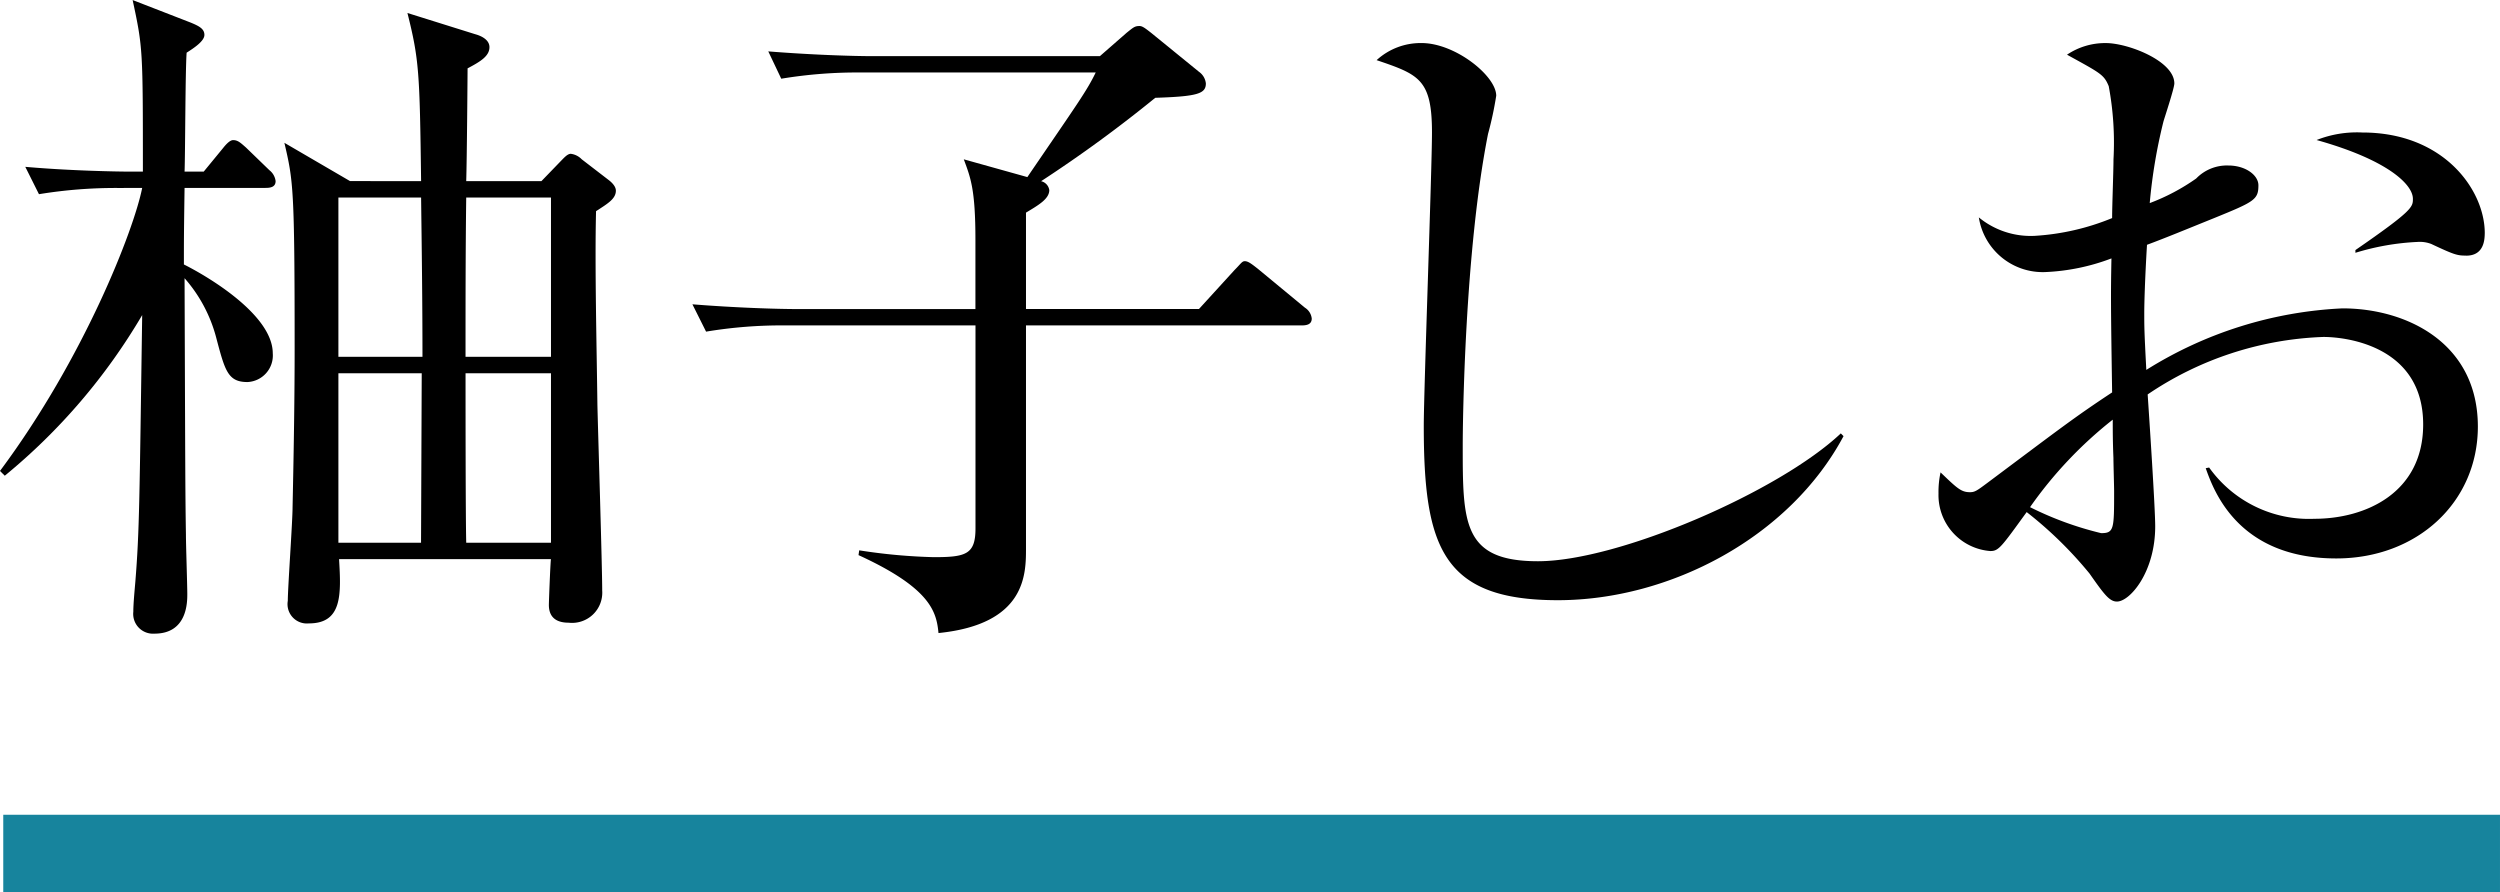
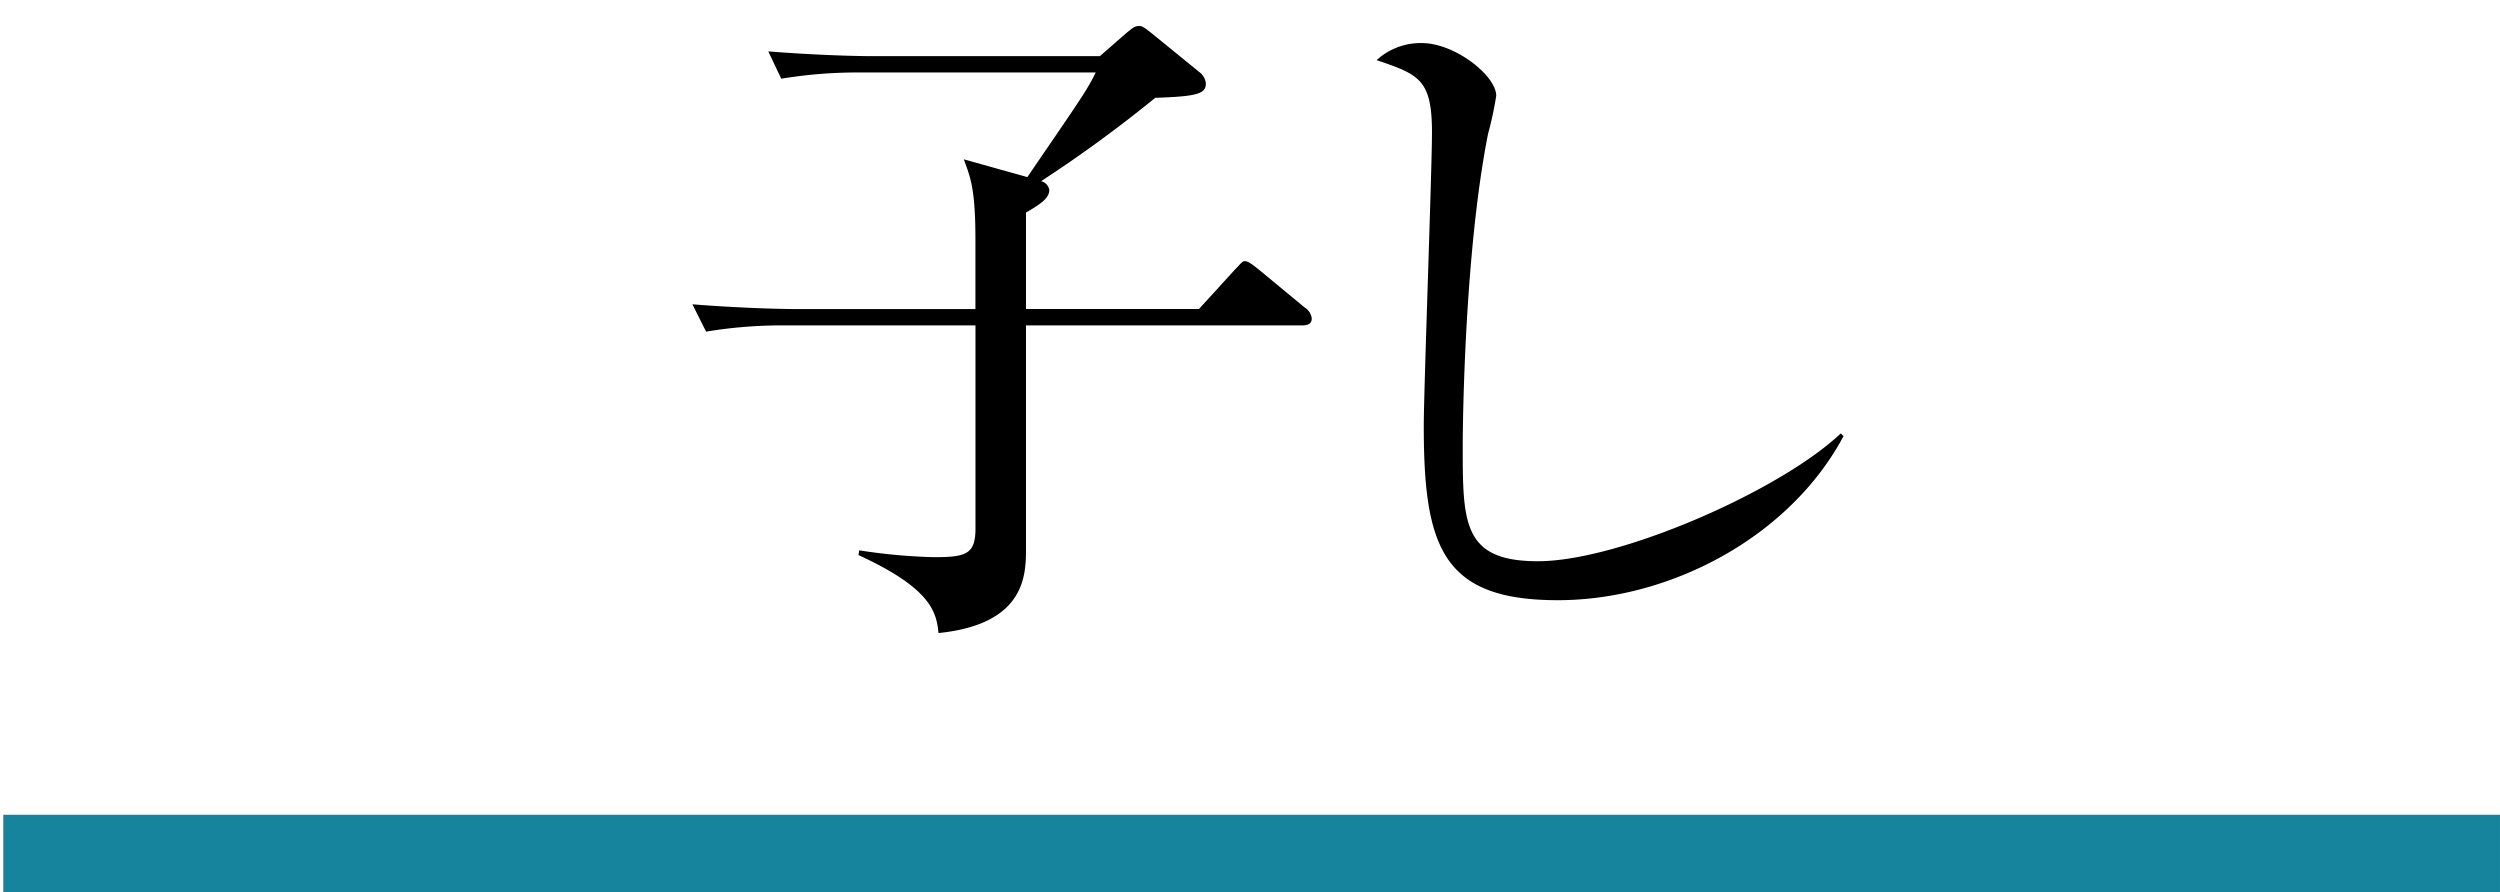
<svg xmlns="http://www.w3.org/2000/svg" width="160.935" height="57.449" viewBox="0 0 160.935 57.449">
  <g id="product03_name" transform="translate(-70.396 -1746.551)">
    <rect id="Line" width="160.724" height="5" transform="translate(70.606 1799)" fill="#17849d" />
    <g id="柚子しお" style="isolation: isolate">
      <g id="グループ_624" data-name="グループ 624" style="isolation: isolate">
-         <path id="パス_1574" data-name="パス 1574" d="M78.053,1758.652a30.491,30.491,0,0,0-5.149.4l-.88-1.761c2.993.264,6.117.308,6.734.308h.836c0-7.877,0-7.965-.66-11.045l3.74,1.452c.528.22.88.395.88.792s-.659.836-1.144,1.144c-.088,1.188-.088,6.557-.133,7.657H83.51l1.232-1.5c.176-.22.44-.528.66-.528.309,0,.485.176.836.484l1.5,1.452a1.055,1.055,0,0,1,.4.7c0,.4-.353.44-.66.44H82.277c-.043,3.036-.043,3.345-.043,4.929,1.584.792,5.721,3.257,5.721,5.721a1.712,1.712,0,0,1-1.629,1.848c-1.275,0-1.452-.748-2.023-2.9a9.392,9.392,0,0,0-2.026-3.785c.045,12.454.045,13.818.088,16.5,0,.616.088,3.3.088,3.828s0,2.553-2.111,2.553a1.273,1.273,0,0,1-1.364-1.408c0-.529.087-1.409.131-1.937.264-3.3.264-5.1.44-17.162a38.749,38.749,0,0,1-8.845,10.341l-.308-.308c5.413-7.261,8.625-15.534,9.153-18.219Zm19.451-.44c-.088-7.041-.132-7.833-.88-10.825l4.356,1.364c.485.132.924.4.924.836,0,.572-.572.924-1.408,1.364,0,.132-.044,6.073-.088,7.261h4.841l1.232-1.275c.22-.221.441-.485.661-.485a1.183,1.183,0,0,1,.7.352l1.716,1.32c.176.132.484.4.484.7,0,.528-.528.836-1.276,1.32-.088,3.477.043,8.846.087,12.455.044,1.891.309,10.34.309,11.969a1.944,1.944,0,0,1-2.156,2.069c-.572,0-1.277-.176-1.277-1.145,0-.176.088-2.553.132-2.948H92.223c.132,2.244.22,4.137-1.936,4.137a1.246,1.246,0,0,1-1.364-1.453c0-.836.307-5.105.307-6.029.088-4.137.133-7.305.133-10.165,0-10.43-.088-10.826-.66-13.29l4.225,2.464Zm-5.324,1.057v10.252h5.412c0-3.431-.044-6.864-.088-10.252Zm0,11.309v10.913H97.5l.044-10.913Zm13.685-1.057v-10.252h-5.457c-.044,3.52-.044,6.953-.044,10.252Zm0,11.97v-10.913h-5.5c0,1.54,0,9.153.044,10.913Z" />
        <path id="パス_1575" data-name="パス 1575" d="M154.178,1767.5H136.443v14.346c0,1.672,0,4.885-5.632,5.457-.132-1.321-.44-2.861-5.149-5.017l.044-.308a36.457,36.457,0,0,0,4.8.44c2.068,0,2.686-.176,2.686-1.849V1767.5H121.041a29.6,29.6,0,0,0-5.192.4l-.88-1.76c2.728.22,5.457.307,6.776.307h11.443V1762c0-3.257-.309-4.005-.749-5.193l4.092,1.144c3.213-4.709,3.828-5.545,4.4-6.733h-15.05a29.876,29.876,0,0,0-5.193.4l-.835-1.759c2.728.219,5.412.307,6.732.307H141.2l1.716-1.5c.441-.352.528-.44.836-.44.177,0,.353.131.748.44l3.081,2.508a1.043,1.043,0,0,1,.441.748c0,.66-.529.837-3.257.925a86.353,86.353,0,0,1-7.349,5.368.692.692,0,0,1,.527.572c0,.572-.7.969-1.5,1.452v6.205h11.134l2.288-2.507c.4-.4.485-.573.66-.573.221,0,.441.176.836.484l3.037,2.509a.942.942,0,0,1,.44.7C154.838,1767.453,154.486,1767.5,154.178,1767.5Z" />
        <path id="パス_1576" data-name="パス 1576" d="M170.676,1785.188c-7.438,0-8.626-3.432-8.626-11.221,0-2.244.528-16.547.528-18.879,0-3.433-.836-3.74-3.564-4.665a4.2,4.2,0,0,1,2.9-1.1c2.156,0,4.8,2.113,4.8,3.389a22.516,22.516,0,0,1-.528,2.464c-1.5,7.569-1.628,18.482-1.628,20.067,0,4.973,0,7.437,4.839,7.437,5.194,0,15.536-4.489,19.5-8.23l.175.177C185.594,1781.14,177.893,1785.188,170.676,1785.188Z" />
-         <path id="パス_1577" data-name="パス 1577" d="M220.793,1782.5c-6.293,0-7.877-4.313-8.406-5.809l.22-.044a7.887,7.887,0,0,0,6.778,3.3c3.3,0,7-1.672,7-6.072,0-5.018-4.885-5.633-6.424-5.633a21.484,21.484,0,0,0-11.311,3.7c.088,1.321.485,7.261.485,8.494,0,2.948-1.629,4.84-2.465,4.84-.483,0-.836-.484-1.76-1.8a25.425,25.425,0,0,0-4.049-3.96c-1.628,2.244-1.8,2.508-2.332,2.508a3.61,3.61,0,0,1-3.344-3.7,5.958,5.958,0,0,1,.132-1.364c1.056,1.012,1.32,1.276,1.892,1.276.309,0,.44-.088,1.145-.616,4.709-3.52,5.545-4.181,8.008-5.808-.087-5.677-.087-6.337-.044-8.626a13.582,13.582,0,0,1-4.268.88,4.165,4.165,0,0,1-4.269-3.52,5.258,5.258,0,0,0,3.609,1.187,15.536,15.536,0,0,0,4.972-1.143c0-.792.088-3.037.088-3.785a19.735,19.735,0,0,0-.307-4.708c-.309-.748-.529-.836-2.685-2.025a4.4,4.4,0,0,1,2.509-.748c1.408,0,4.4,1.144,4.4,2.6,0,.309-.66,2.289-.705,2.465a34.073,34.073,0,0,0-.879,5.236,13.306,13.306,0,0,0,2.992-1.584,2.748,2.748,0,0,1,2.069-.836c1.1,0,1.935.616,1.935,1.277,0,.923-.263,1.055-2.859,2.112-1.85.748-3.125,1.276-4.313,1.716-.132,2.2-.176,3.785-.176,4.4,0,.881,0,1.145.132,3.653a26,26,0,0,1,12.629-3.961c4.093,0,8.714,2.2,8.714,7.614C229.9,1778.9,225.985,1782.5,220.793,1782.5Zm-14.347-6.469c-.044-1.056-.044-1.805-.044-2.465a26.593,26.593,0,0,0-5.324,5.633,21.284,21.284,0,0,0,4.576,1.673c.836,0,.836-.265.836-2.729C206.49,1777.883,206.446,1776.387,206.446,1776.035Zm22.708-13.026c-.572,0-.748-.044-2.245-.748a2.044,2.044,0,0,0-.88-.132,16.026,16.026,0,0,0-4.005.7v-.176c3.7-2.553,3.7-2.772,3.7-3.3,0-.923-1.628-2.508-6.2-3.784a7.049,7.049,0,0,1,2.949-.484c5.281,0,7.877,3.74,7.877,6.469C230.342,1761.909,230.342,1763.009,229.154,1763.009Z" />
      </g>
    </g>
  </g>
</svg>